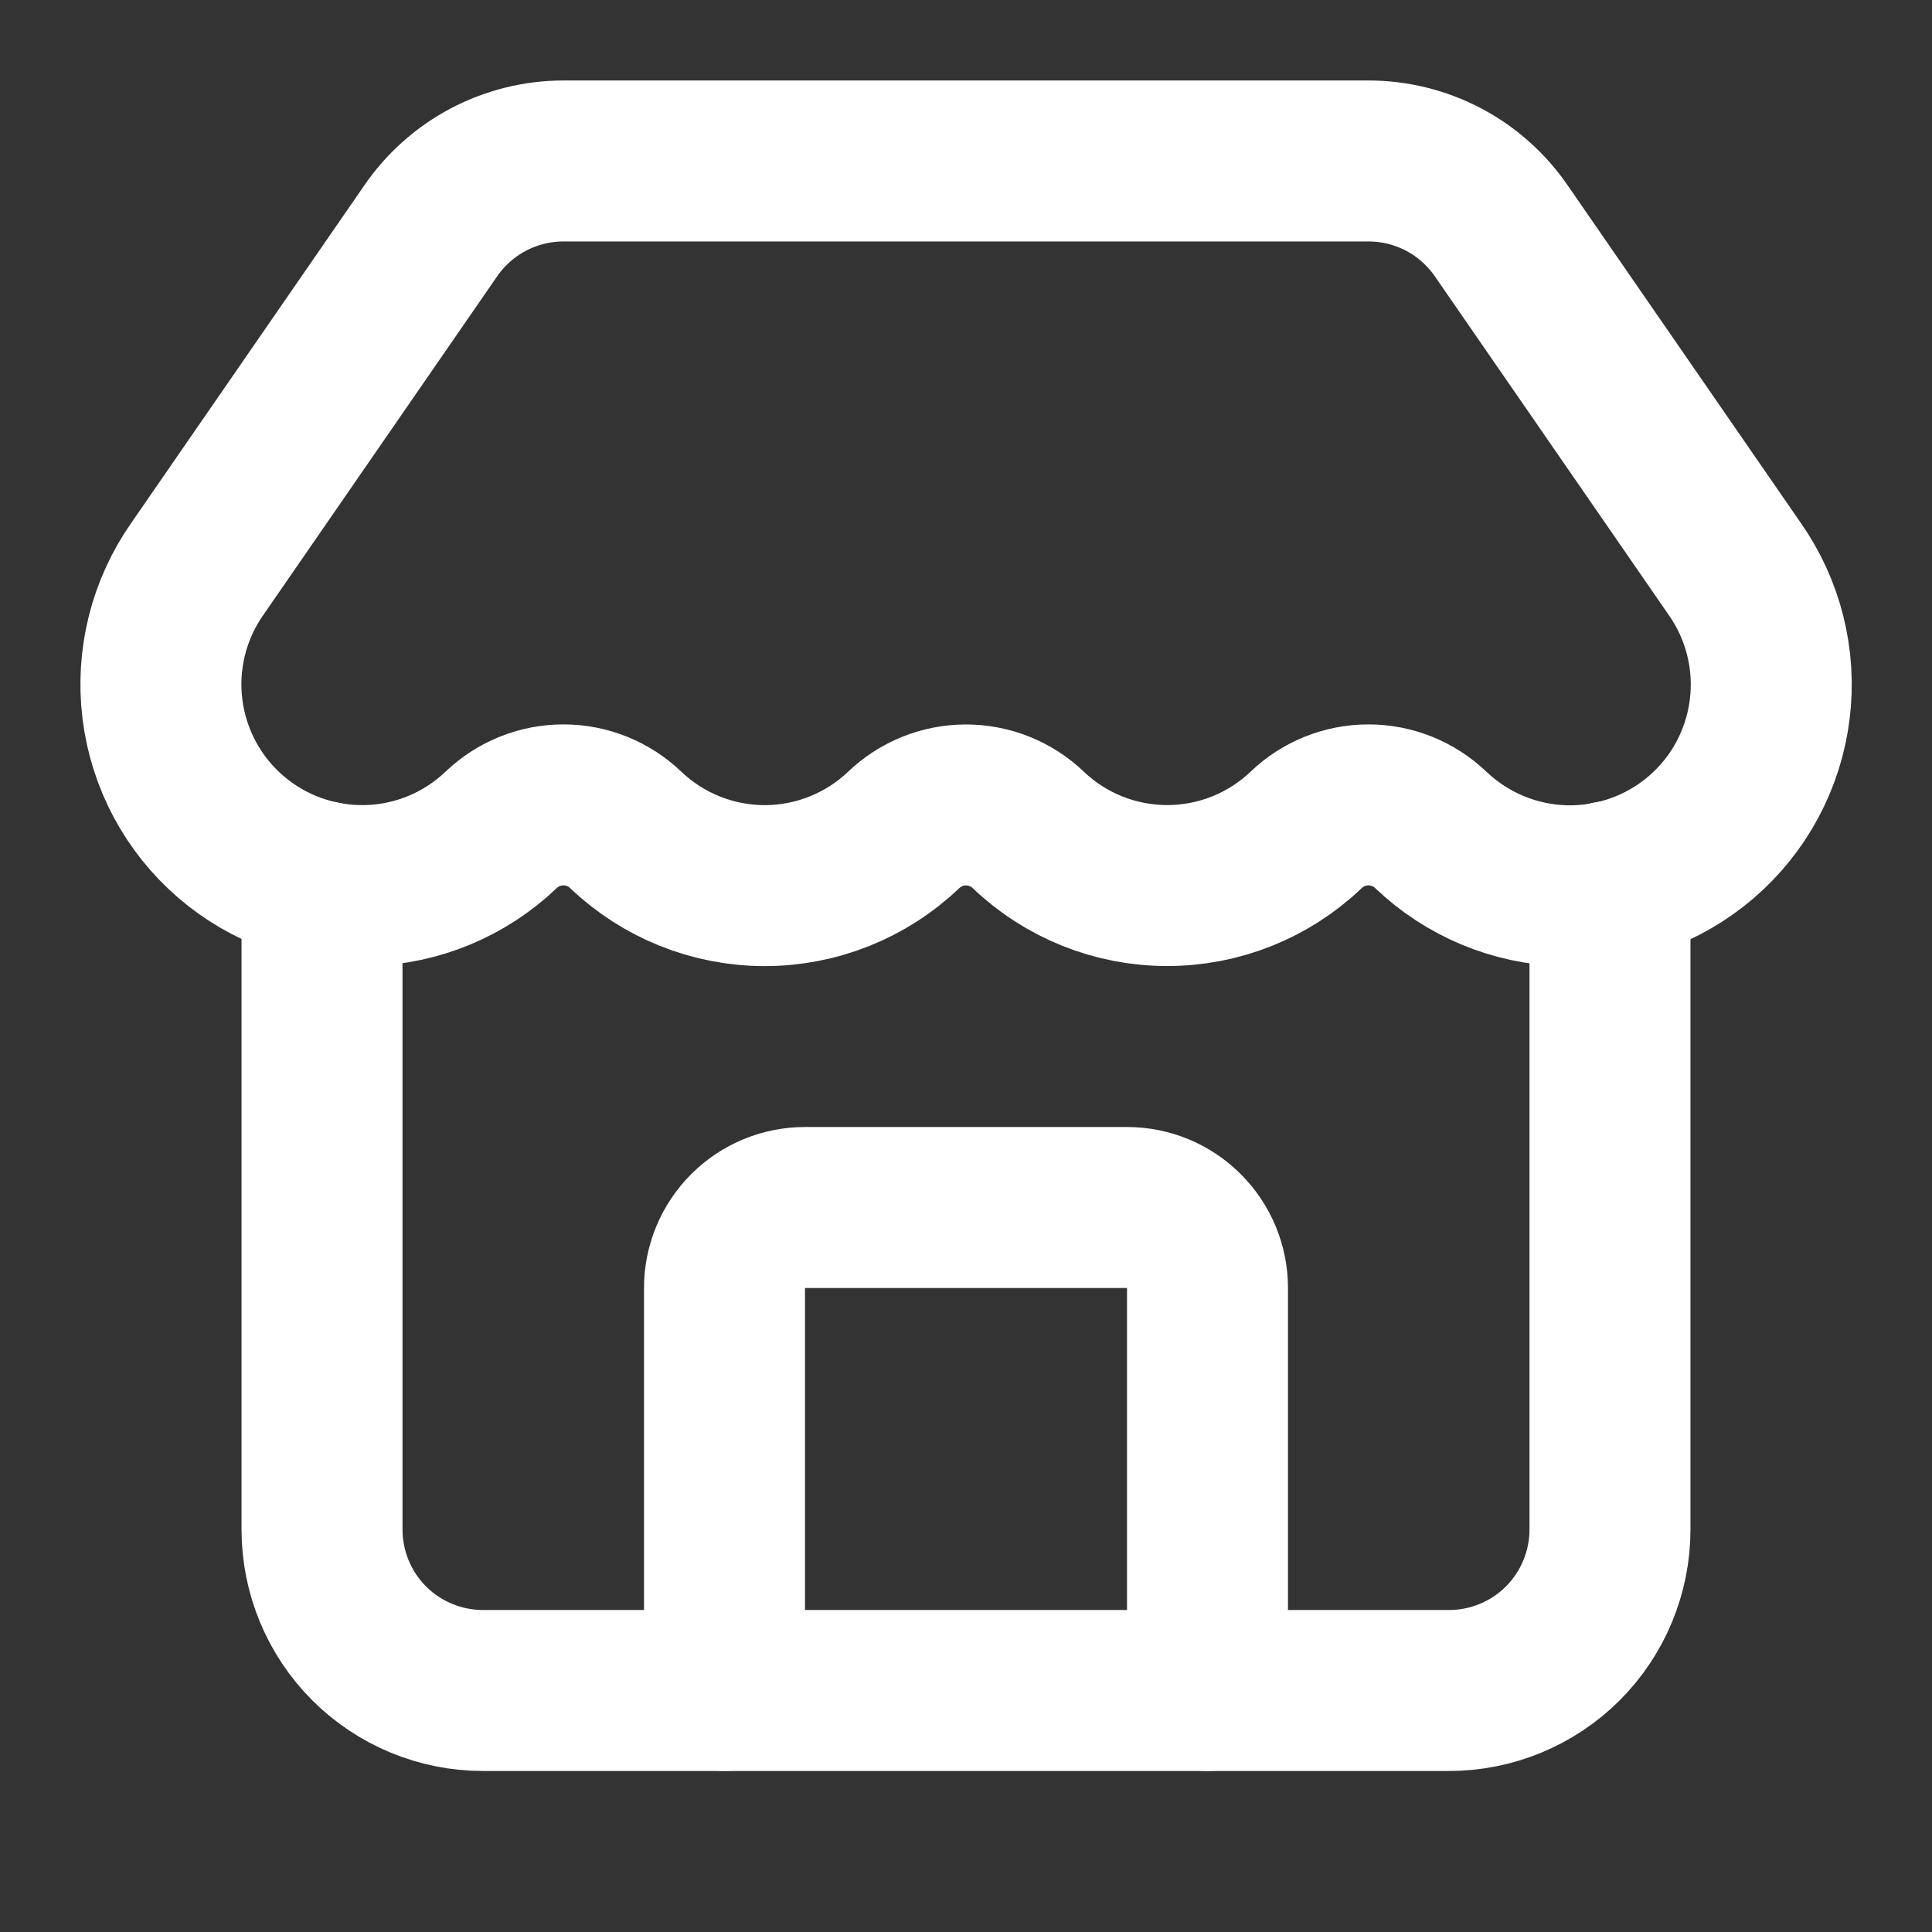
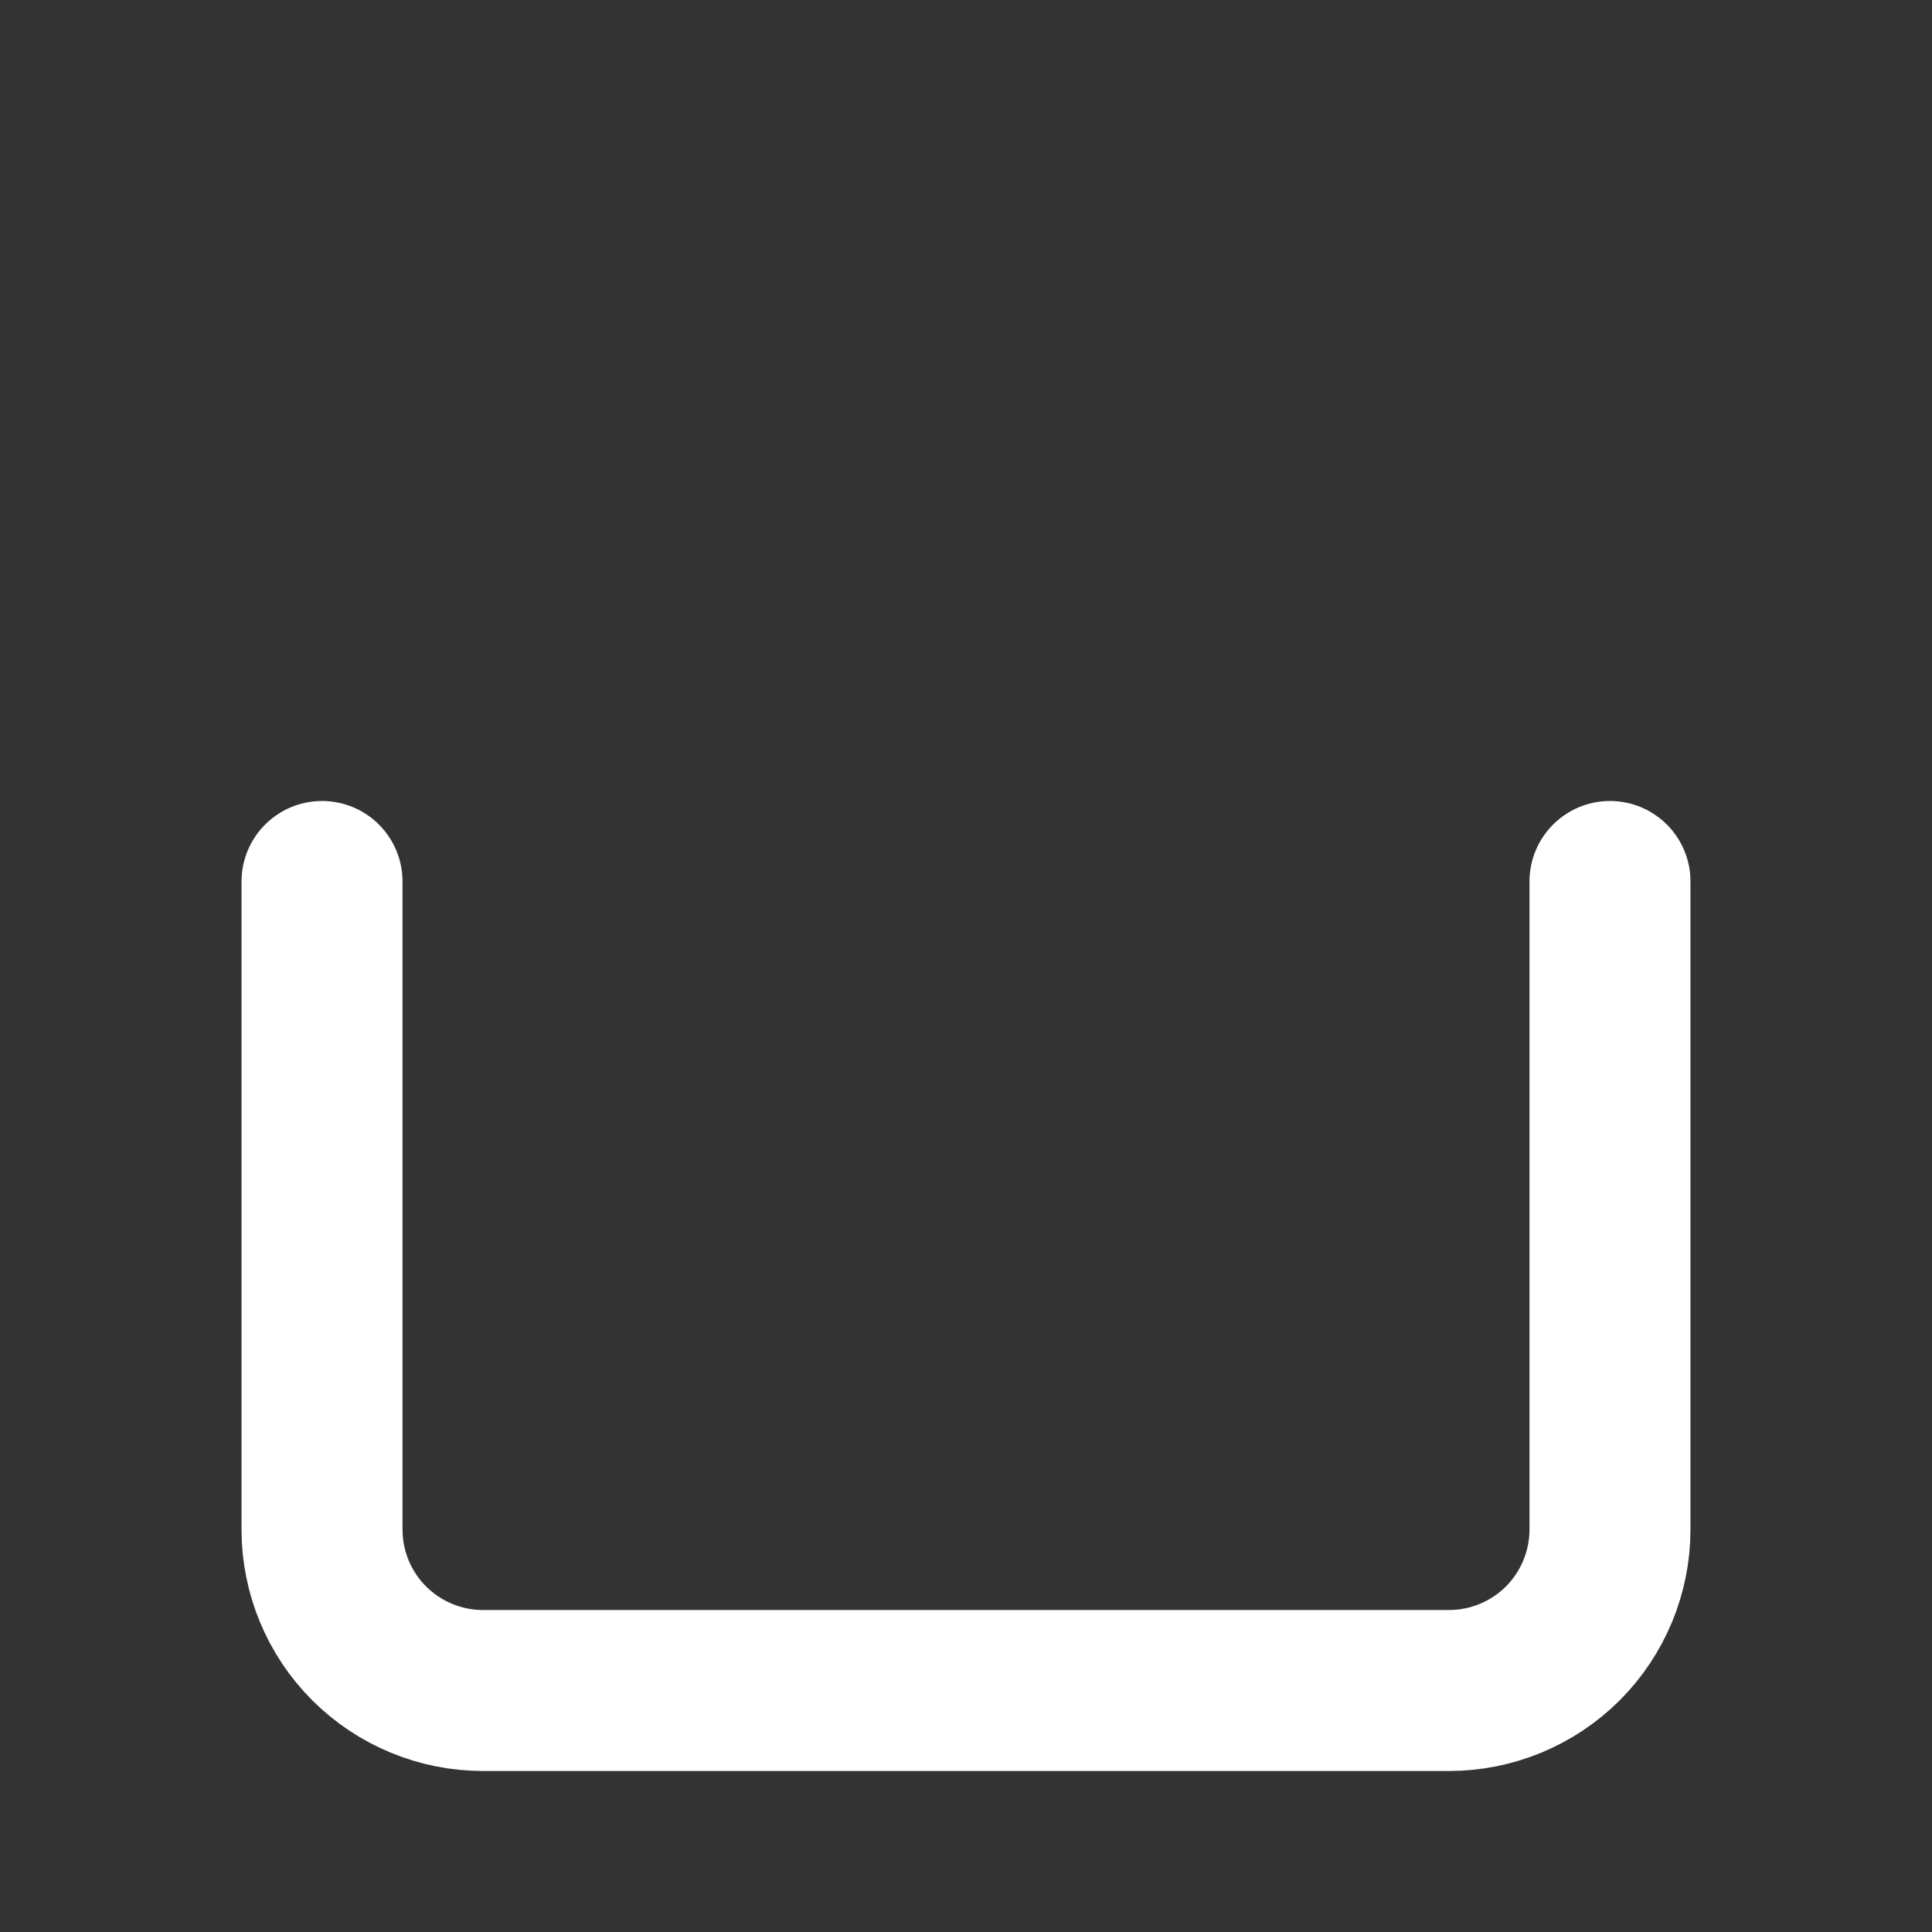
<svg xmlns="http://www.w3.org/2000/svg" width="28" height="28" viewBox="0 0 28 28" fill="none">
  <rect x="0" y="0" width="28" height="28" fill="#333333" stroke="none" />
-   <path d="M17.5 24.5V18.667C17.5 18.357 17.377 18.061 17.158 17.842C16.939 17.623 16.643 17.5 16.333 17.5H11.667C11.357 17.5 11.06 17.623 10.842 17.842C10.623 18.061 10.5 18.357 10.5 18.667V24.5" stroke="white" stroke-width="2.333" stroke-linecap="round" stroke-linejoin="round" />
-   <path d="M20.736 12.028C20.493 11.795 20.169 11.665 19.832 11.665C19.496 11.665 19.172 11.795 18.929 12.028C18.387 12.546 17.666 12.834 16.916 12.834C16.166 12.834 15.445 12.546 14.903 12.028C14.66 11.796 14.336 11.666 14 11.666C13.663 11.666 13.34 11.796 13.097 12.028C12.554 12.546 11.833 12.835 11.083 12.835C10.333 12.835 9.612 12.546 9.069 12.028C8.826 11.795 8.503 11.665 8.166 11.665C7.829 11.665 7.505 11.795 7.262 12.028C6.738 12.528 6.047 12.816 5.323 12.834C4.599 12.852 3.894 12.601 3.345 12.128C2.796 11.655 2.443 10.995 2.354 10.276C2.265 9.557 2.447 8.831 2.864 8.239L6.234 3.358C6.448 3.042 6.736 2.784 7.073 2.605C7.41 2.427 7.785 2.333 8.166 2.333H19.833C20.213 2.333 20.588 2.426 20.924 2.603C21.26 2.781 21.547 3.038 21.762 3.352L25.139 8.242C25.556 8.835 25.738 9.562 25.648 10.281C25.559 11 25.205 11.661 24.655 12.133C24.105 12.605 23.4 12.856 22.675 12.837C21.951 12.817 21.259 12.528 20.736 12.027" stroke="white" stroke-width="2.333" stroke-linecap="round" stroke-linejoin="round" />
  <path d="M4.667 12.775V22.167C4.667 22.785 4.912 23.379 5.35 23.817C5.788 24.254 6.381 24.5 7 24.5H21C21.619 24.5 22.212 24.254 22.65 23.817C23.087 23.379 23.333 22.785 23.333 22.167V12.775" stroke="white" stroke-width="2.333" stroke-linecap="round" stroke-linejoin="round" />
</svg>